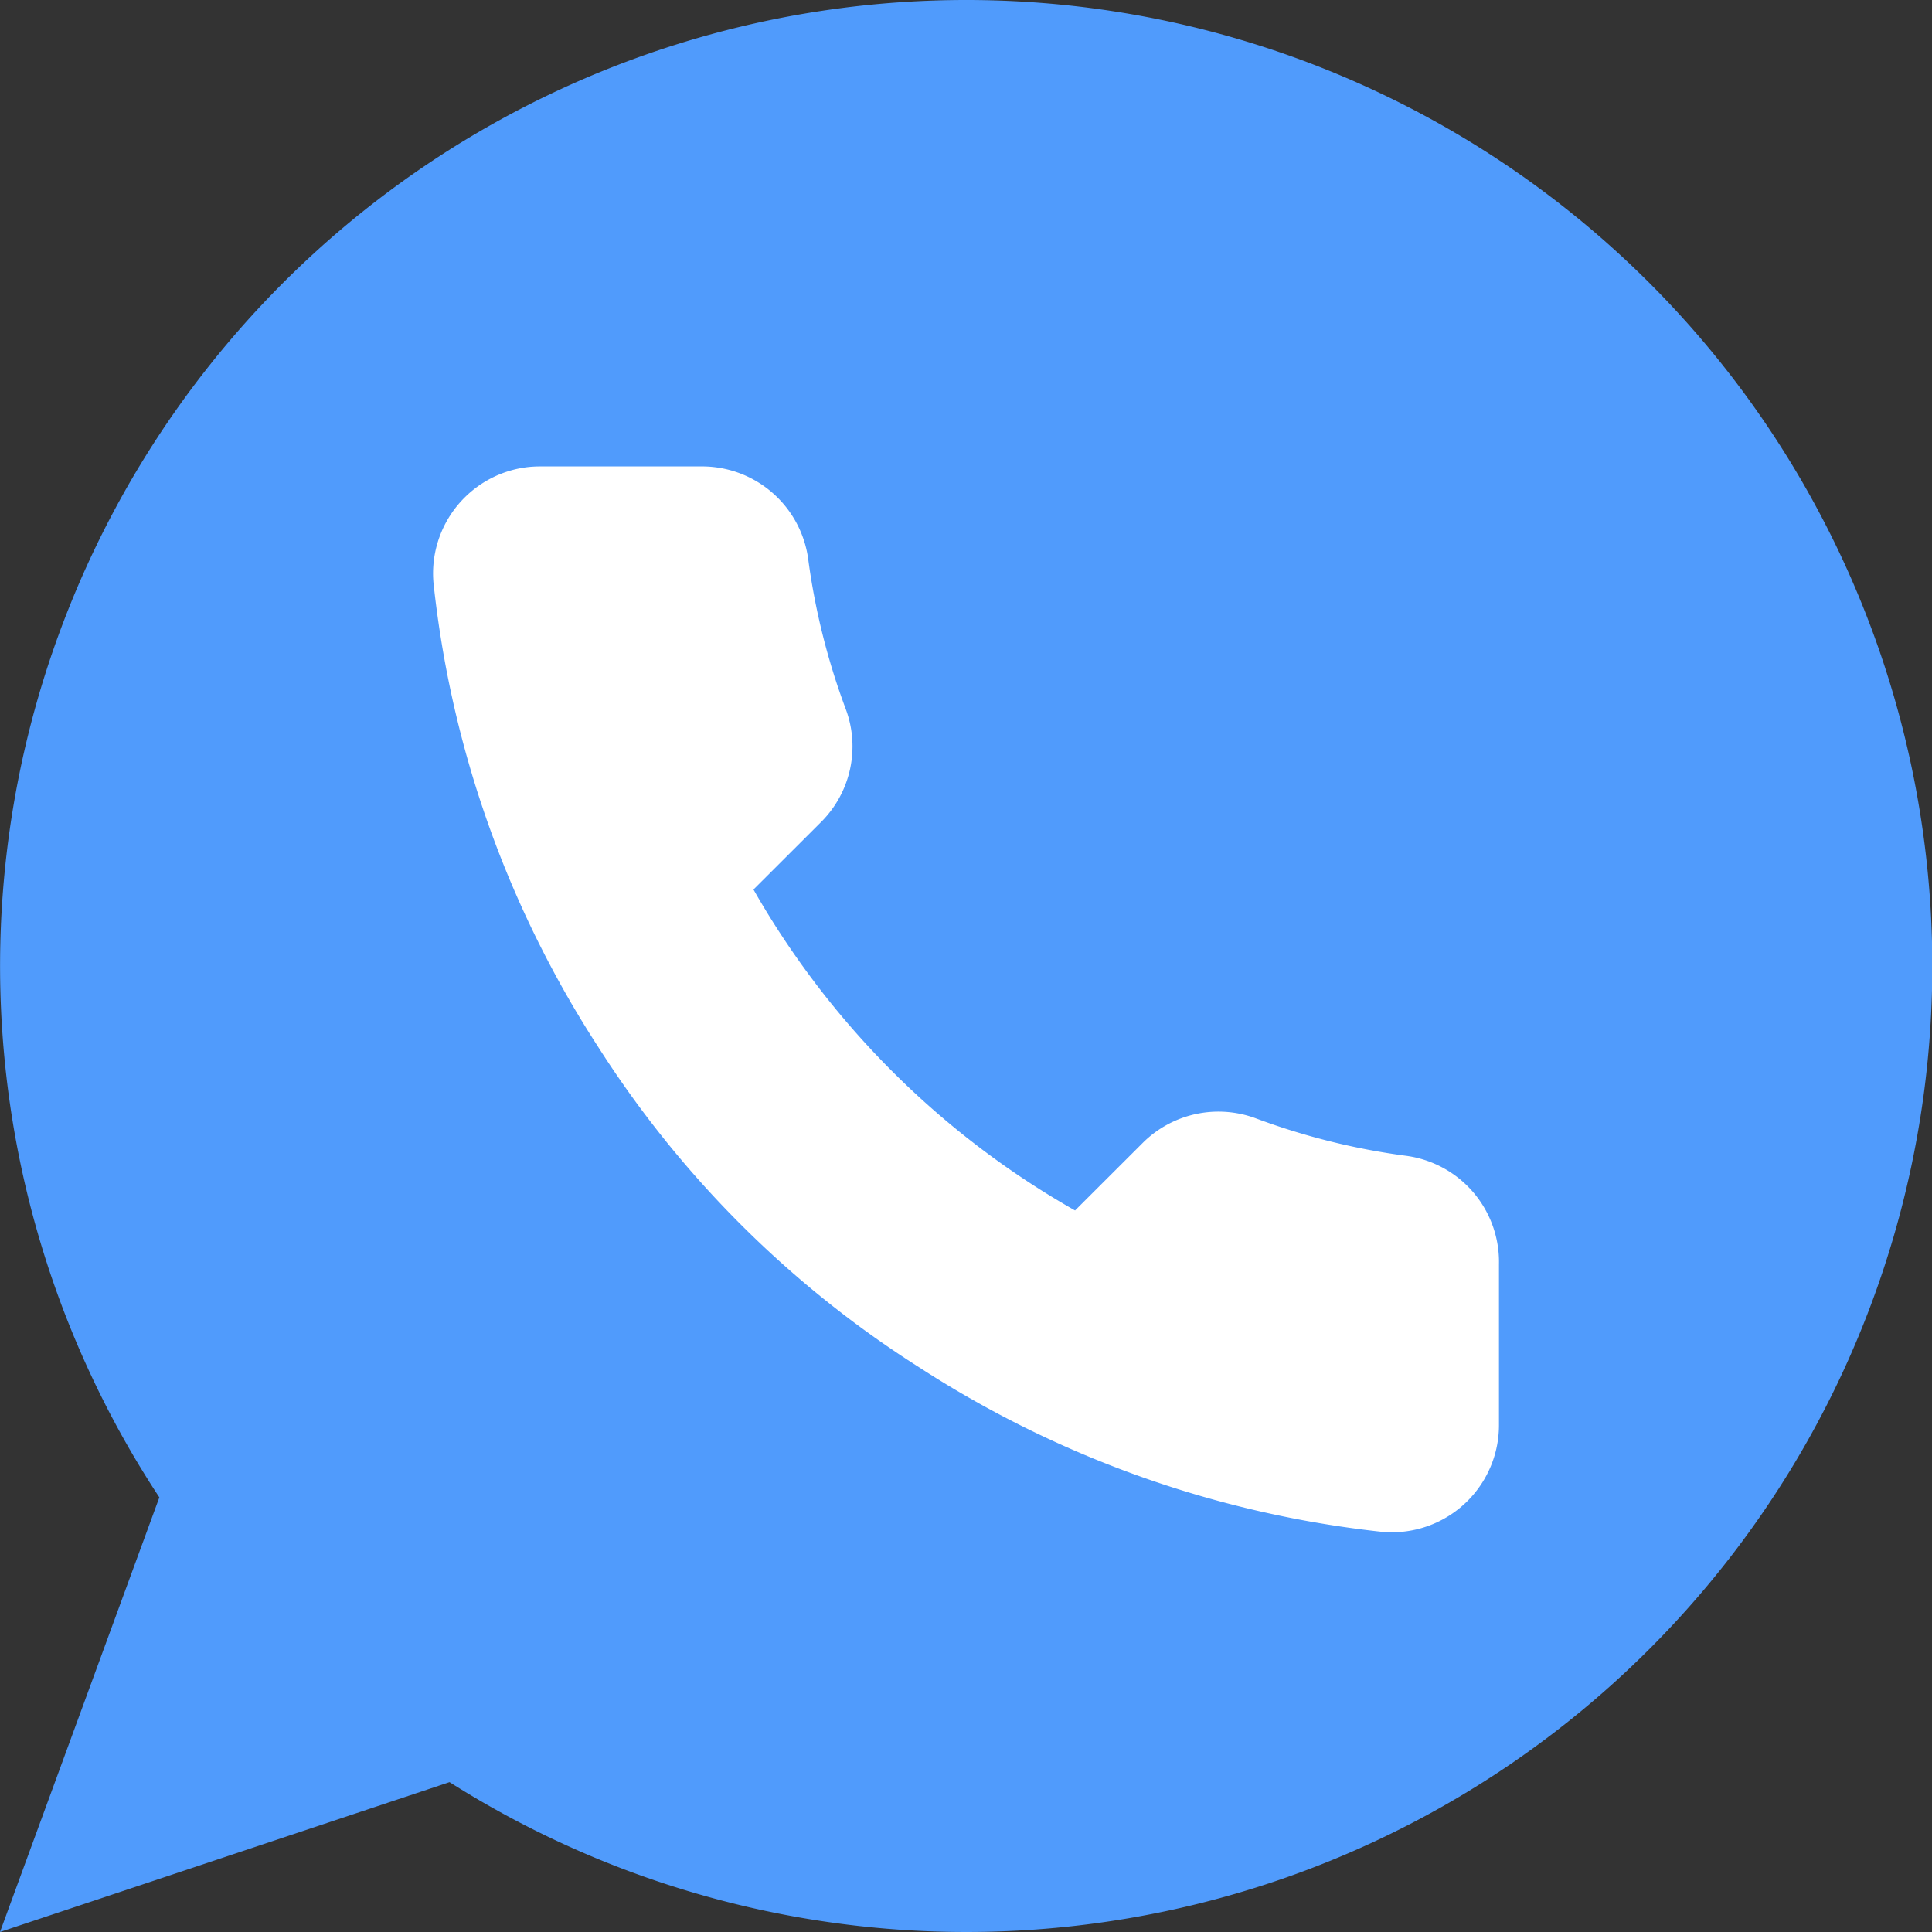
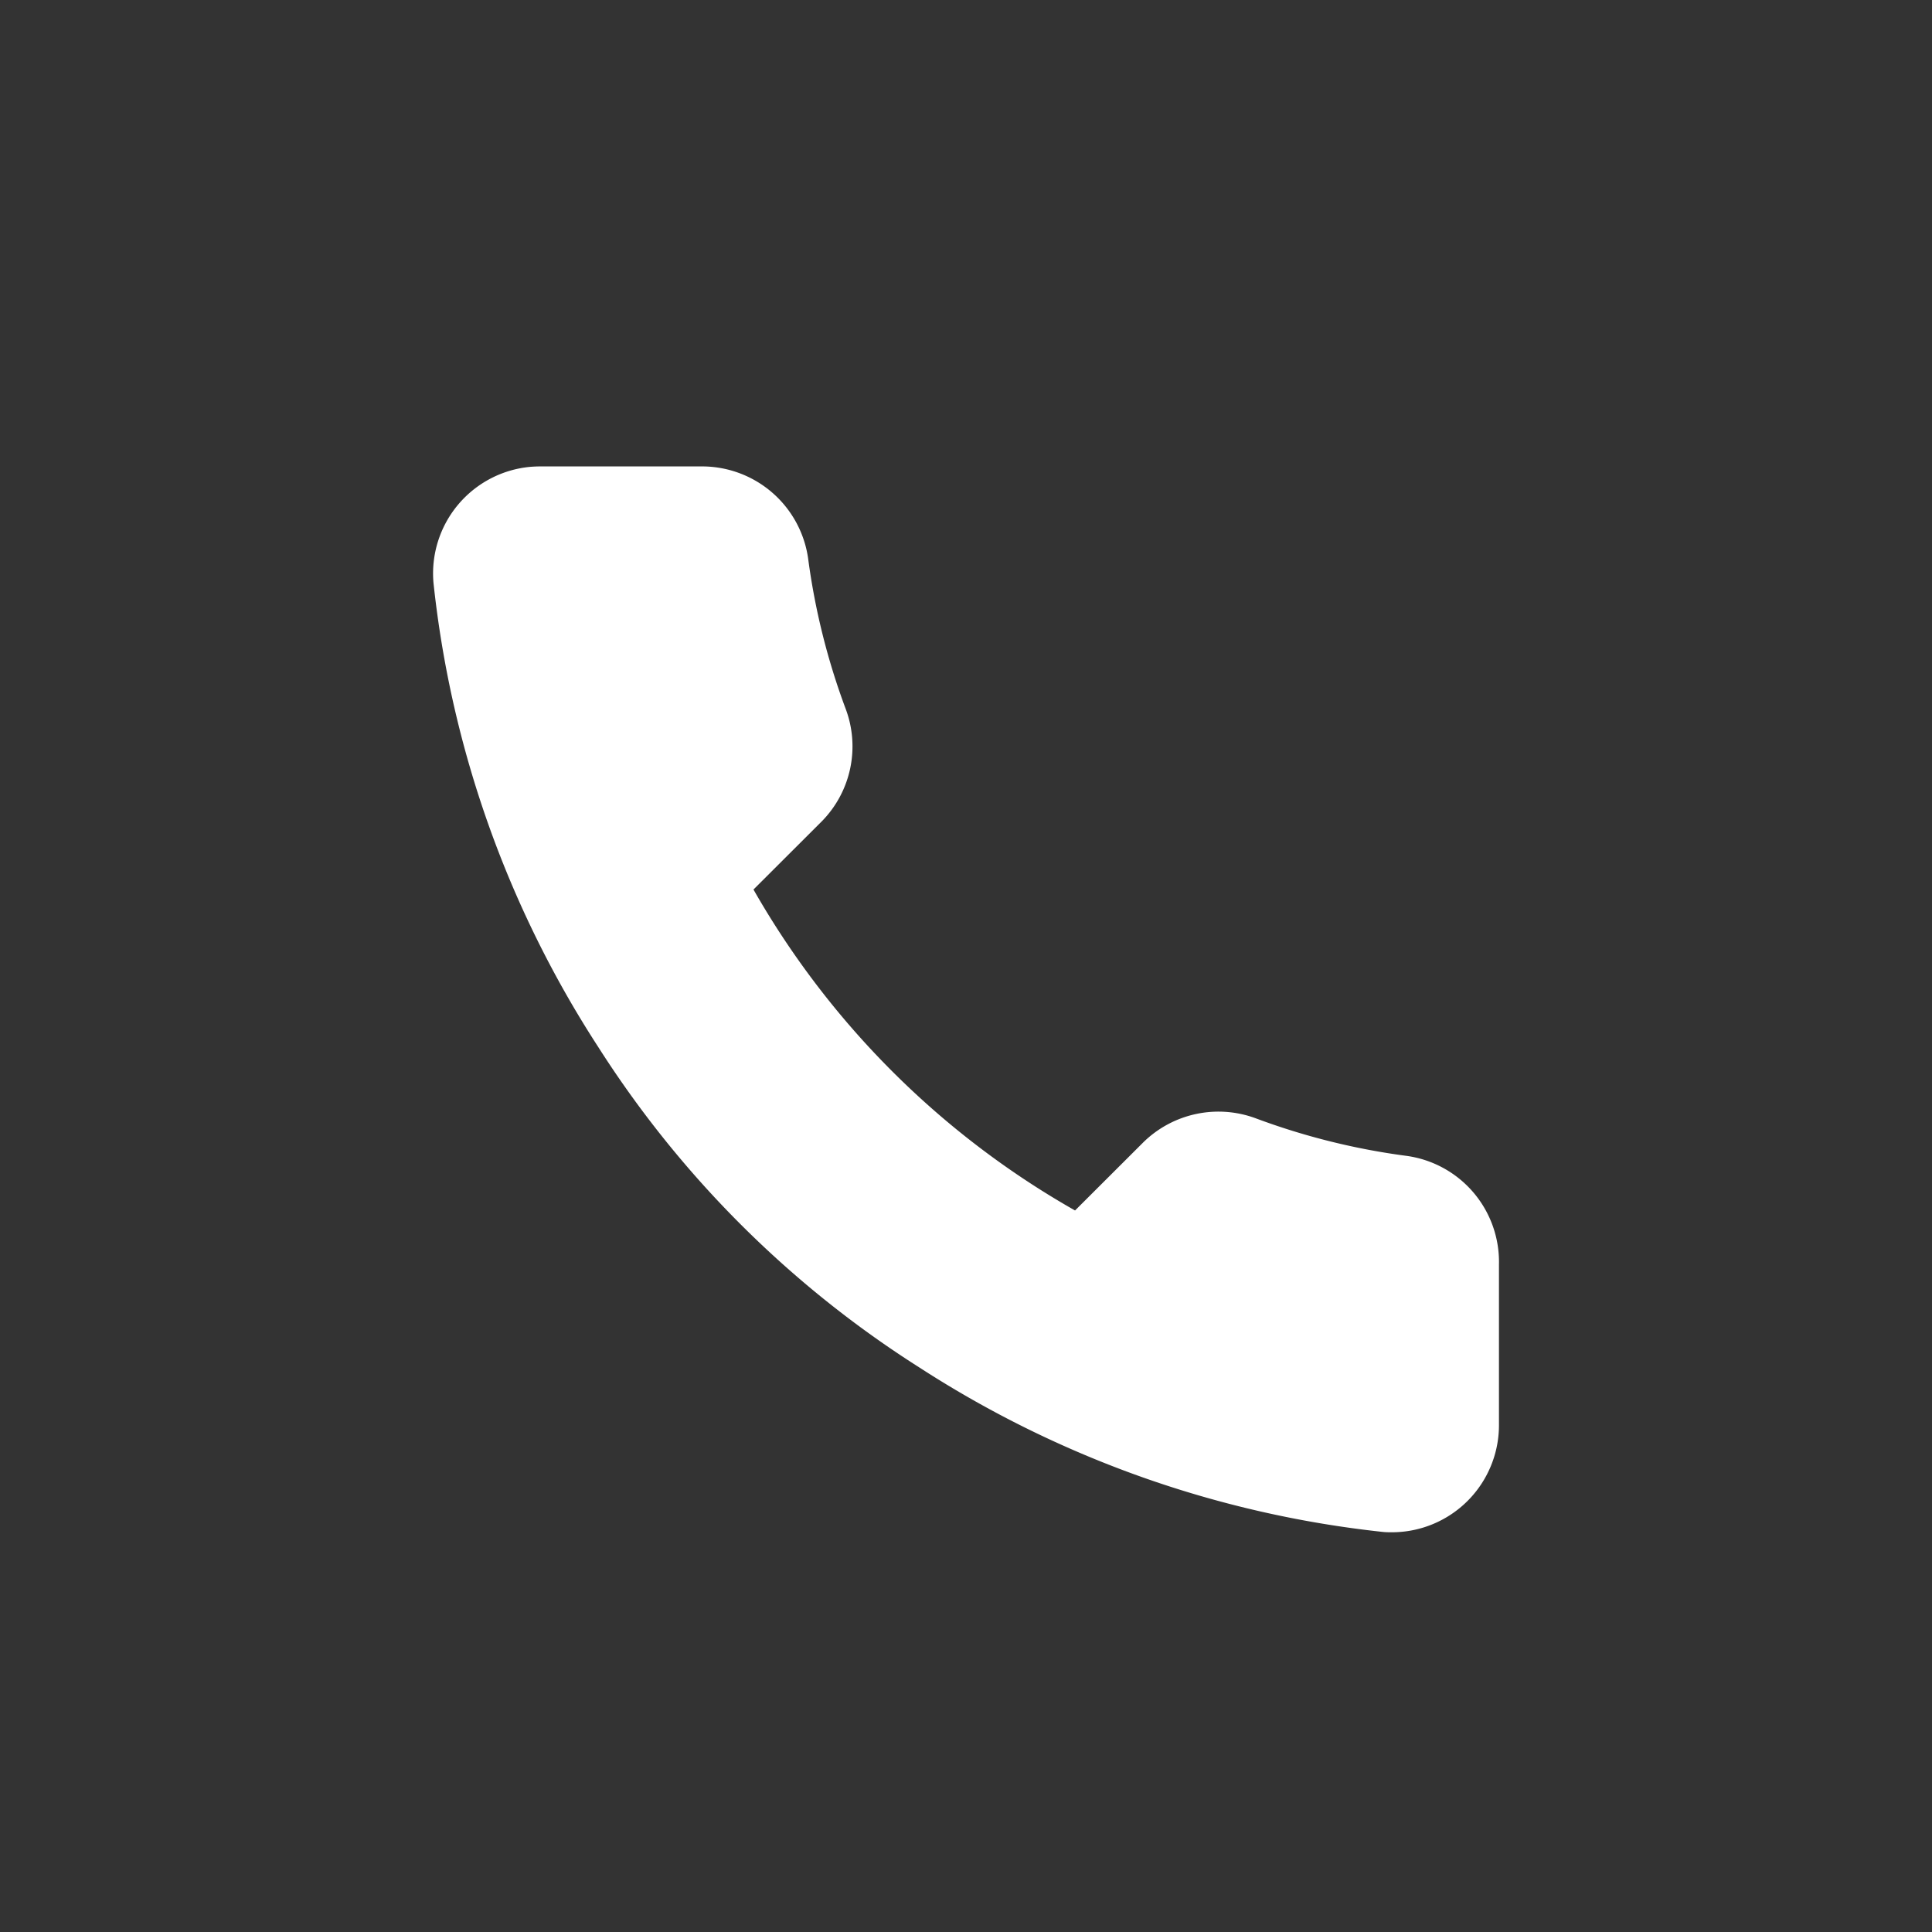
<svg xmlns="http://www.w3.org/2000/svg" width="50" height="50" viewBox="0 0 50 50">
  <rect x="0" y="0" width="50" height="50" fill="#333333" stroke="none" />
  <g>
    <g>
-       <path fill="#509bfc" d="M25 0A25 25 0 0 0 4.124 38.752L0 50l11.634-3.878A25 25 0 1 0 25 0z" transform="translate(-801 -1747) translate(801 1747)" />
      <path fill="#fff" d="M142.342 144.238v4.153a2.772 2.772 0 0 1-2.763 2.78c-.087 0-.174 0-.261-.011a27.475 27.475 0 0 1-11.97-4.25 27.028 27.028 0 0 1-8.322-8.306 27.361 27.361 0 0 1-4.258-12 2.771 2.771 0 0 1 2.513-3.007c.083-.006.165-.01.247-.01h4.161a2.773 2.773 0 0 1 2.774 2.381 17.792 17.792 0 0 0 .971 3.89 2.765 2.765 0 0 1-.624 2.921l-1.761 1.758a22.171 22.171 0 0 0 8.322 8.306l1.761-1.758a2.778 2.778 0 0 1 2.927-.623 17.8 17.8 0 0 0 3.9.969 2.77 2.77 0 0 1 2.383 2.807z" transform="translate(-801 -1747) translate(801 1747) translate(-103.549 -111.516)" />
    </g>
  </g>
</svg>